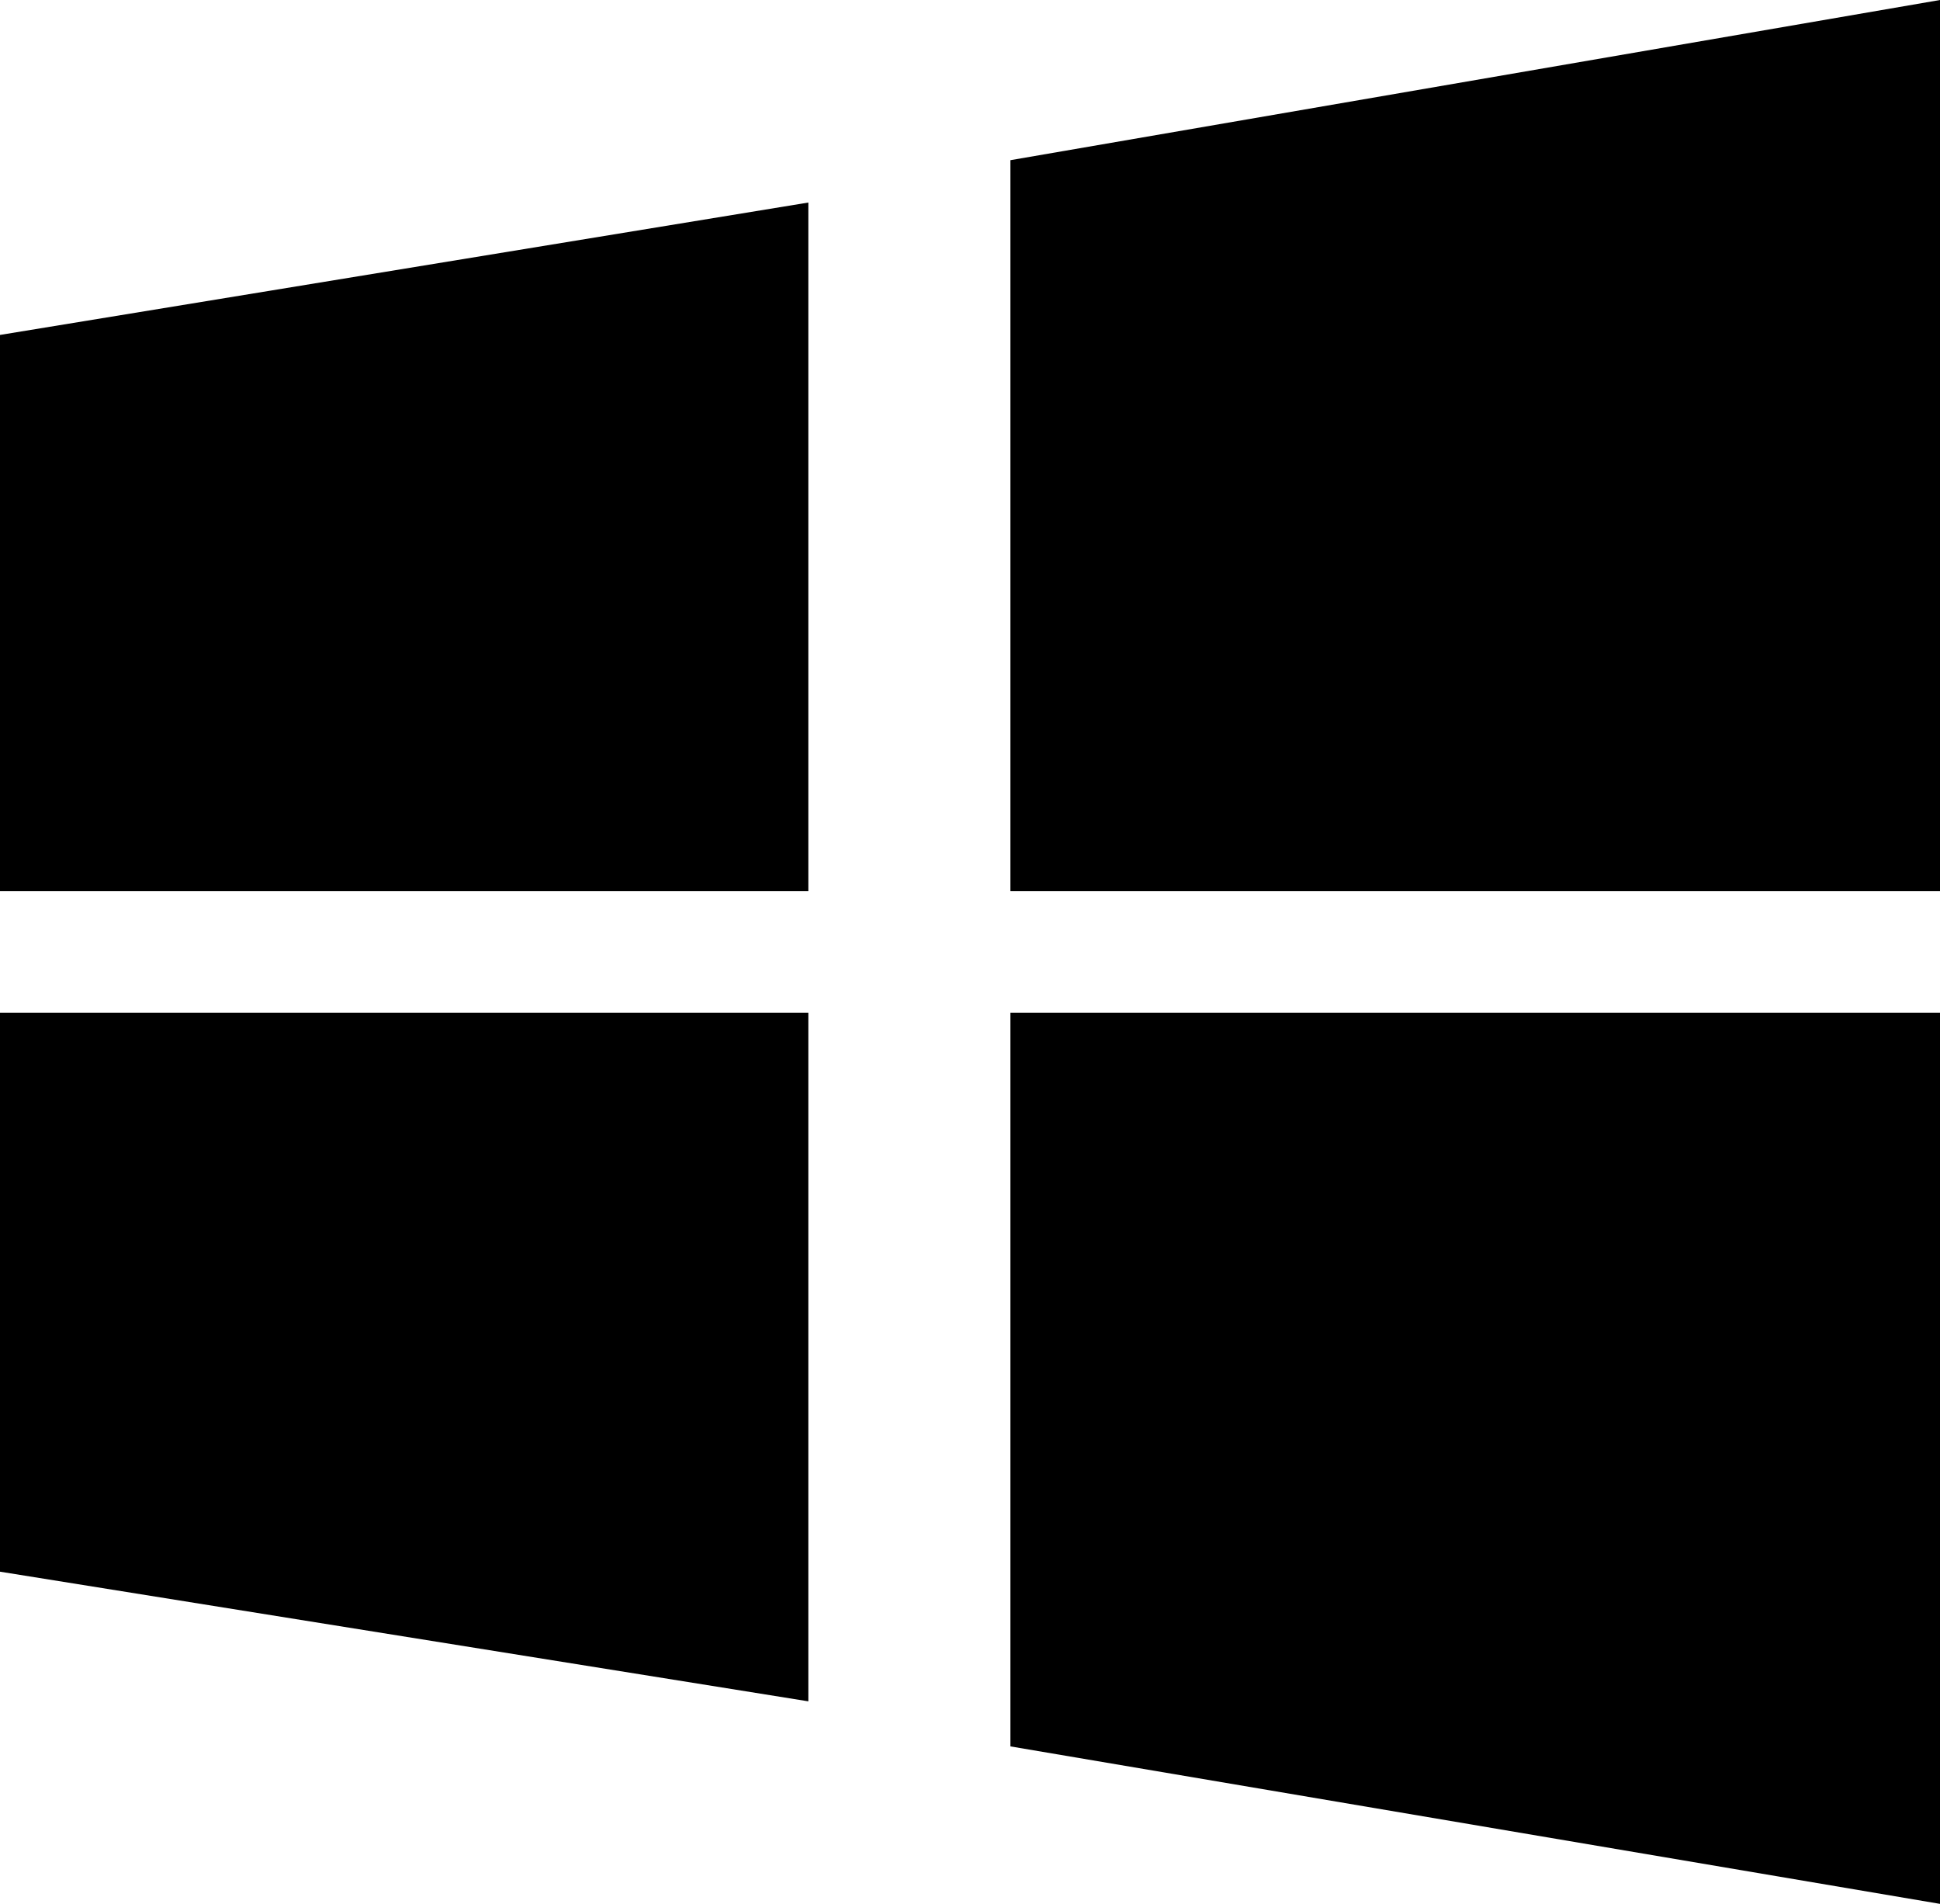
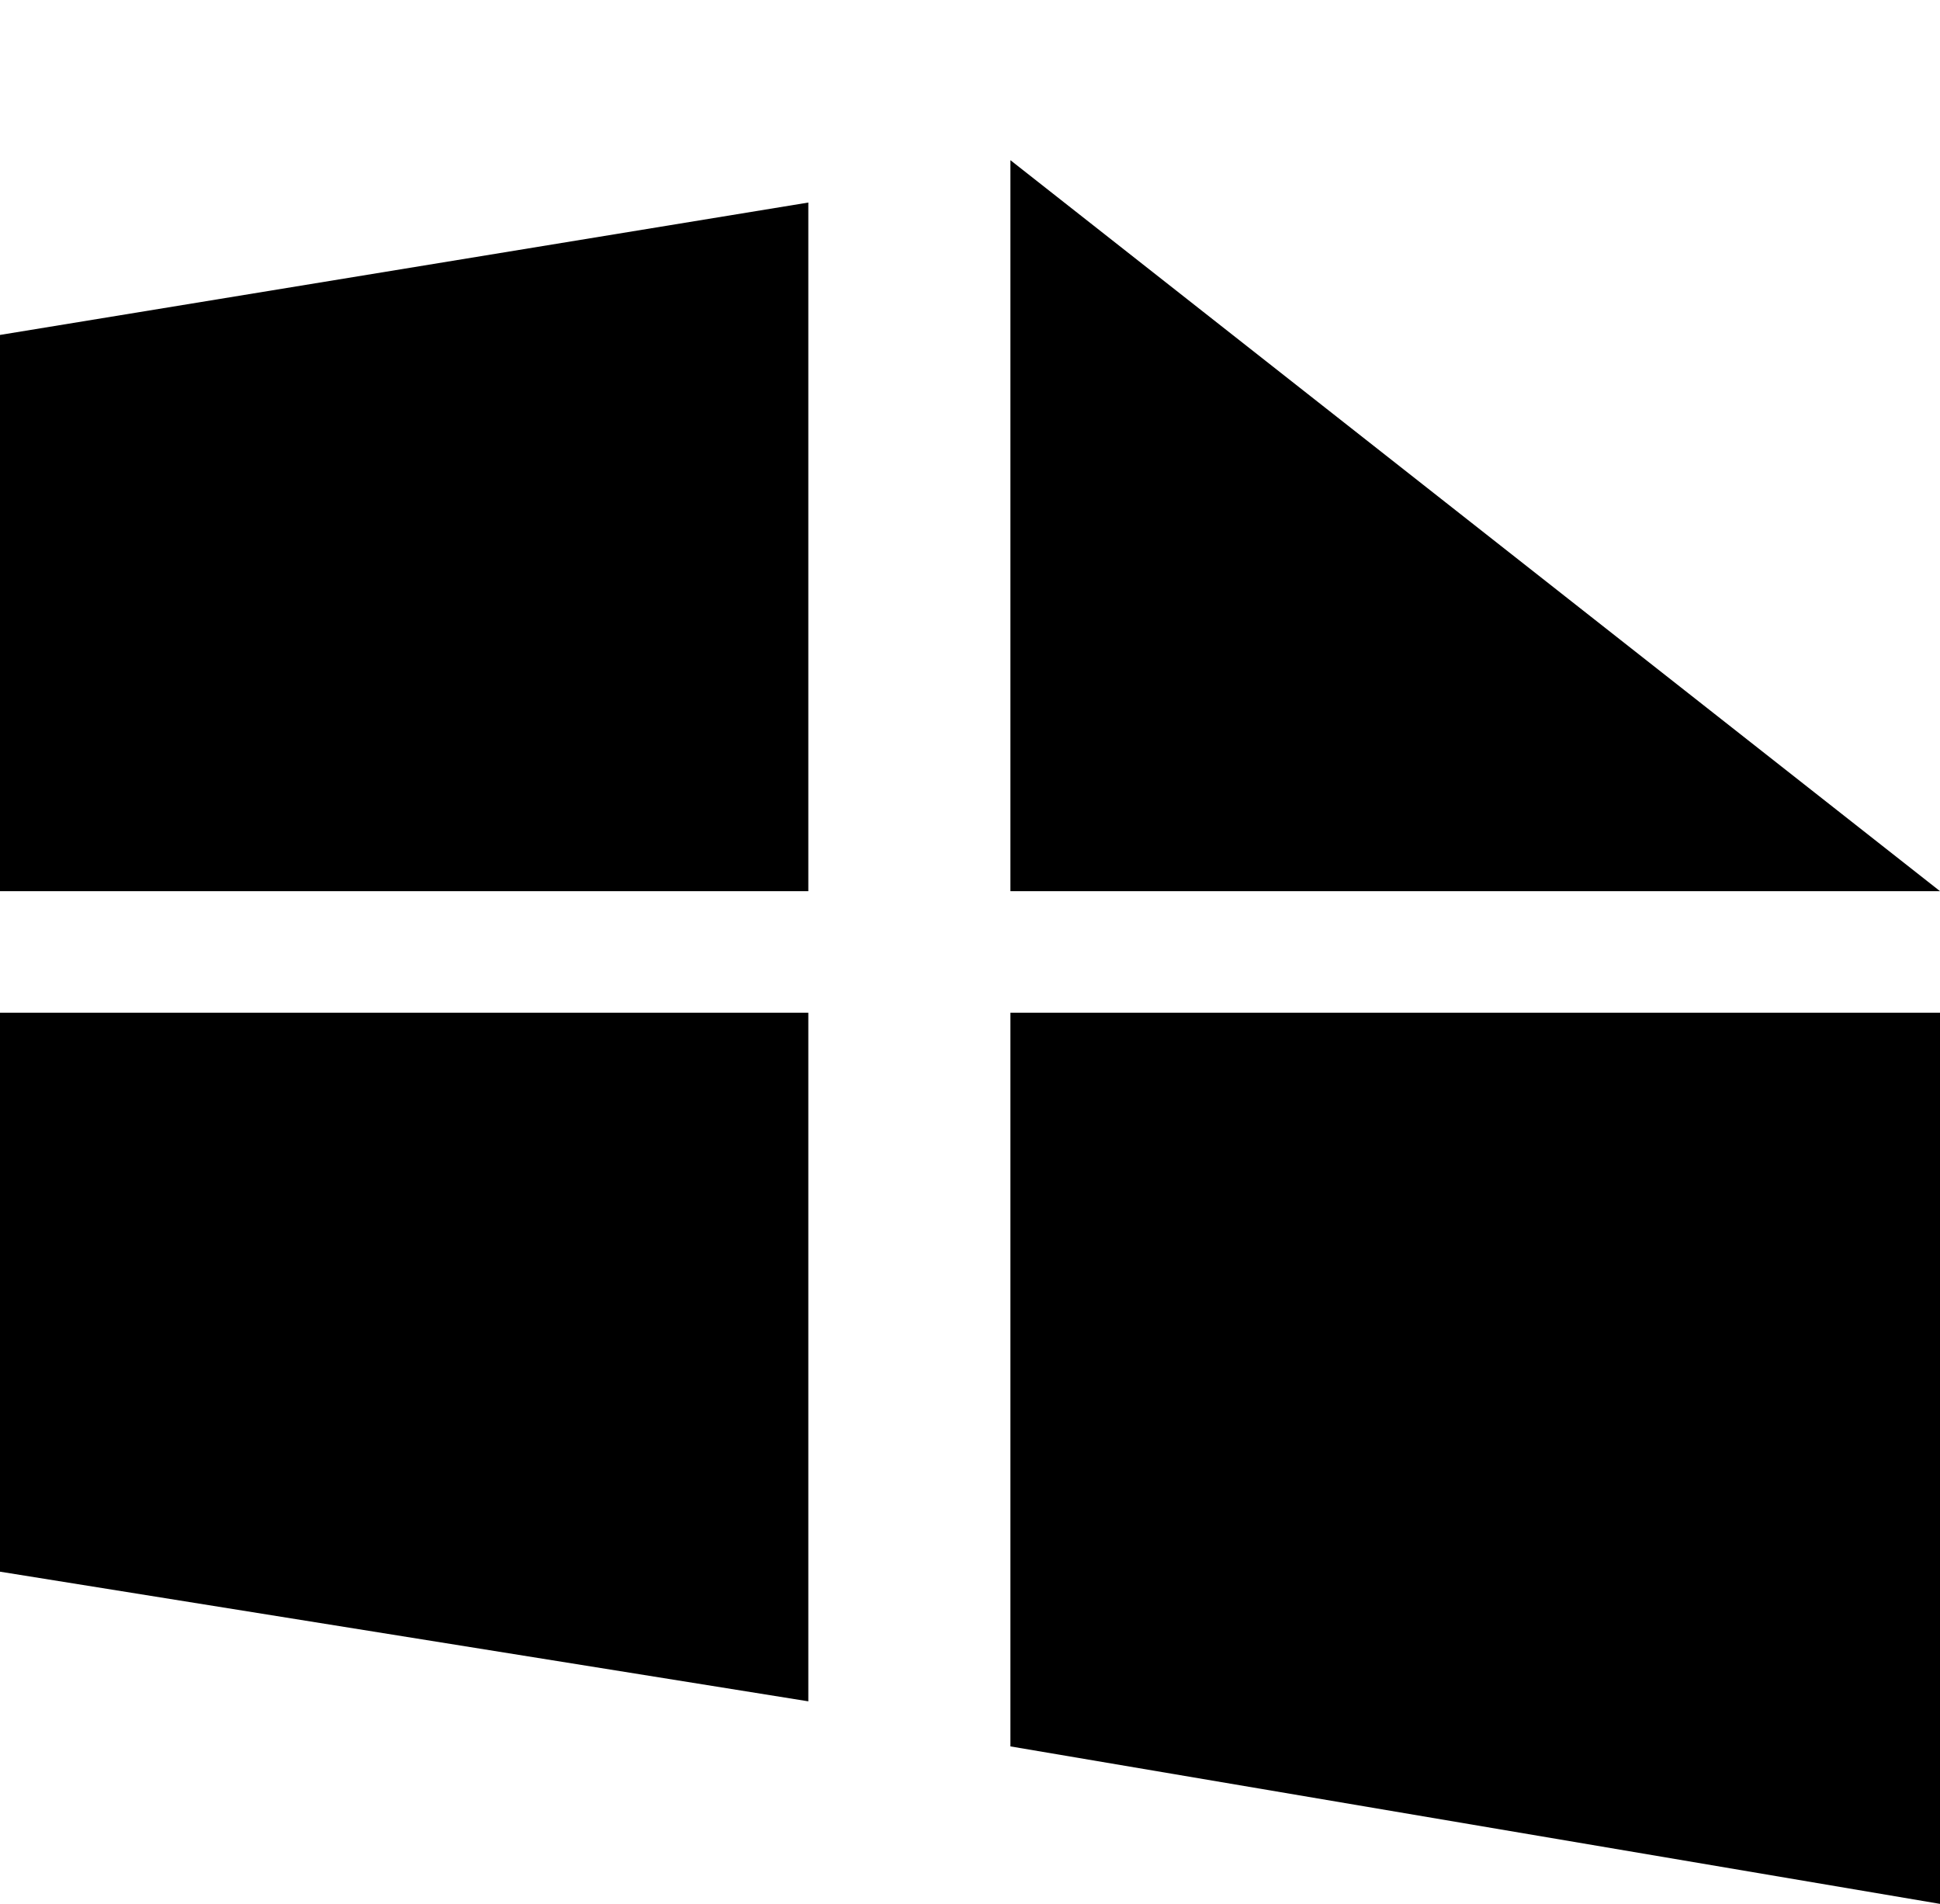
<svg xmlns="http://www.w3.org/2000/svg" width="53px" height="52px" viewBox="0 0 53 52" version="1.1">
  <title>windows-fill</title>
  <g id="weidu" stroke="none" stroke-width="1" fill="none" fill-rule="evenodd">
    <g id="唯独电脑版" transform="translate(-1217, -11311.966)" fill="#000000" fill-rule="nonzero">
      <g id="right" transform="translate(1186, 11164.966)">
        <g id="windows-fill" transform="translate(31, 147)">
-           <path d="M27.604,4.375 L27.604,24.34 L53,24.34 L53,0 L27.604,4.375 Z M27.604,47.699 L53,52 L53,27.66 L27.604,27.66 L27.604,47.699 Z M0,24.34 L22.083,24.34 L22.083,5.532 L0,9.148 L0,24.34 Z M0,42.927 L22.083,46.468 L22.083,27.66 L0,27.66 L0,42.927 Z" id="Shape" />
+           <path d="M27.604,4.375 L27.604,24.34 L53,24.34 L27.604,4.375 Z M27.604,47.699 L53,52 L53,27.66 L27.604,27.66 L27.604,47.699 Z M0,24.34 L22.083,24.34 L22.083,5.532 L0,9.148 L0,24.34 Z M0,42.927 L22.083,46.468 L22.083,27.66 L0,27.66 L0,42.927 Z" id="Shape" />
        </g>
      </g>
    </g>
  </g>
</svg>